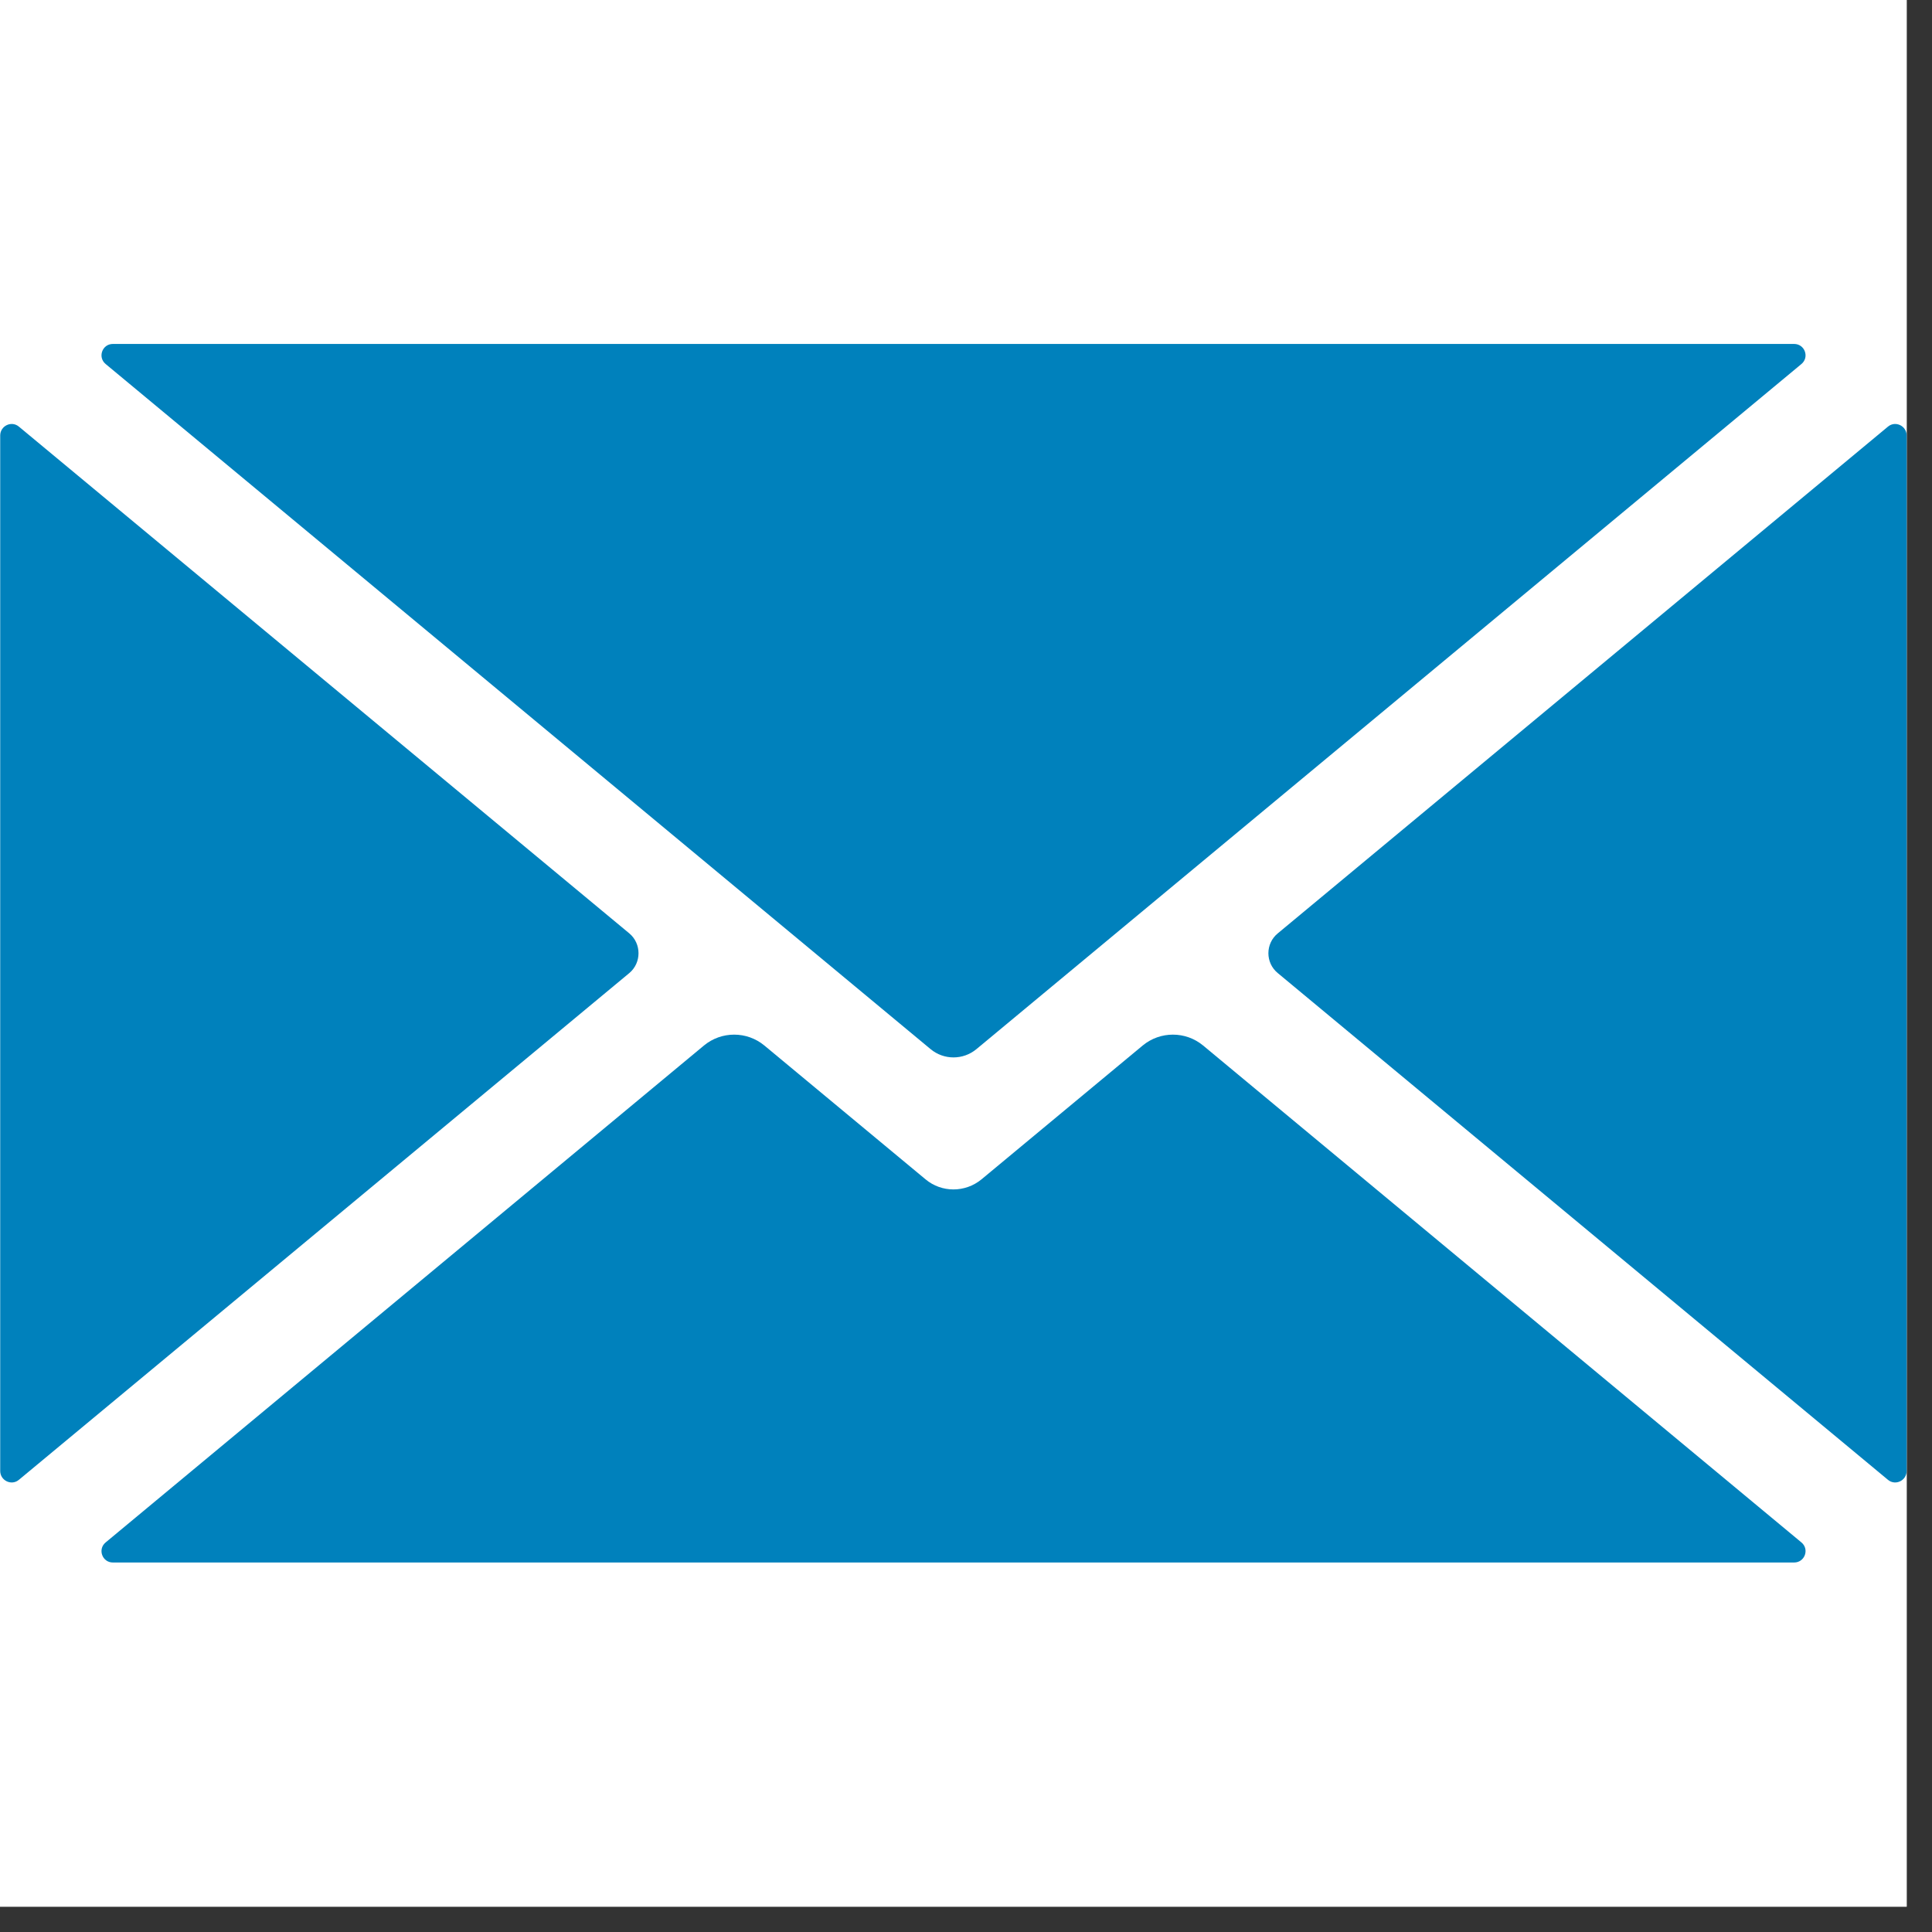
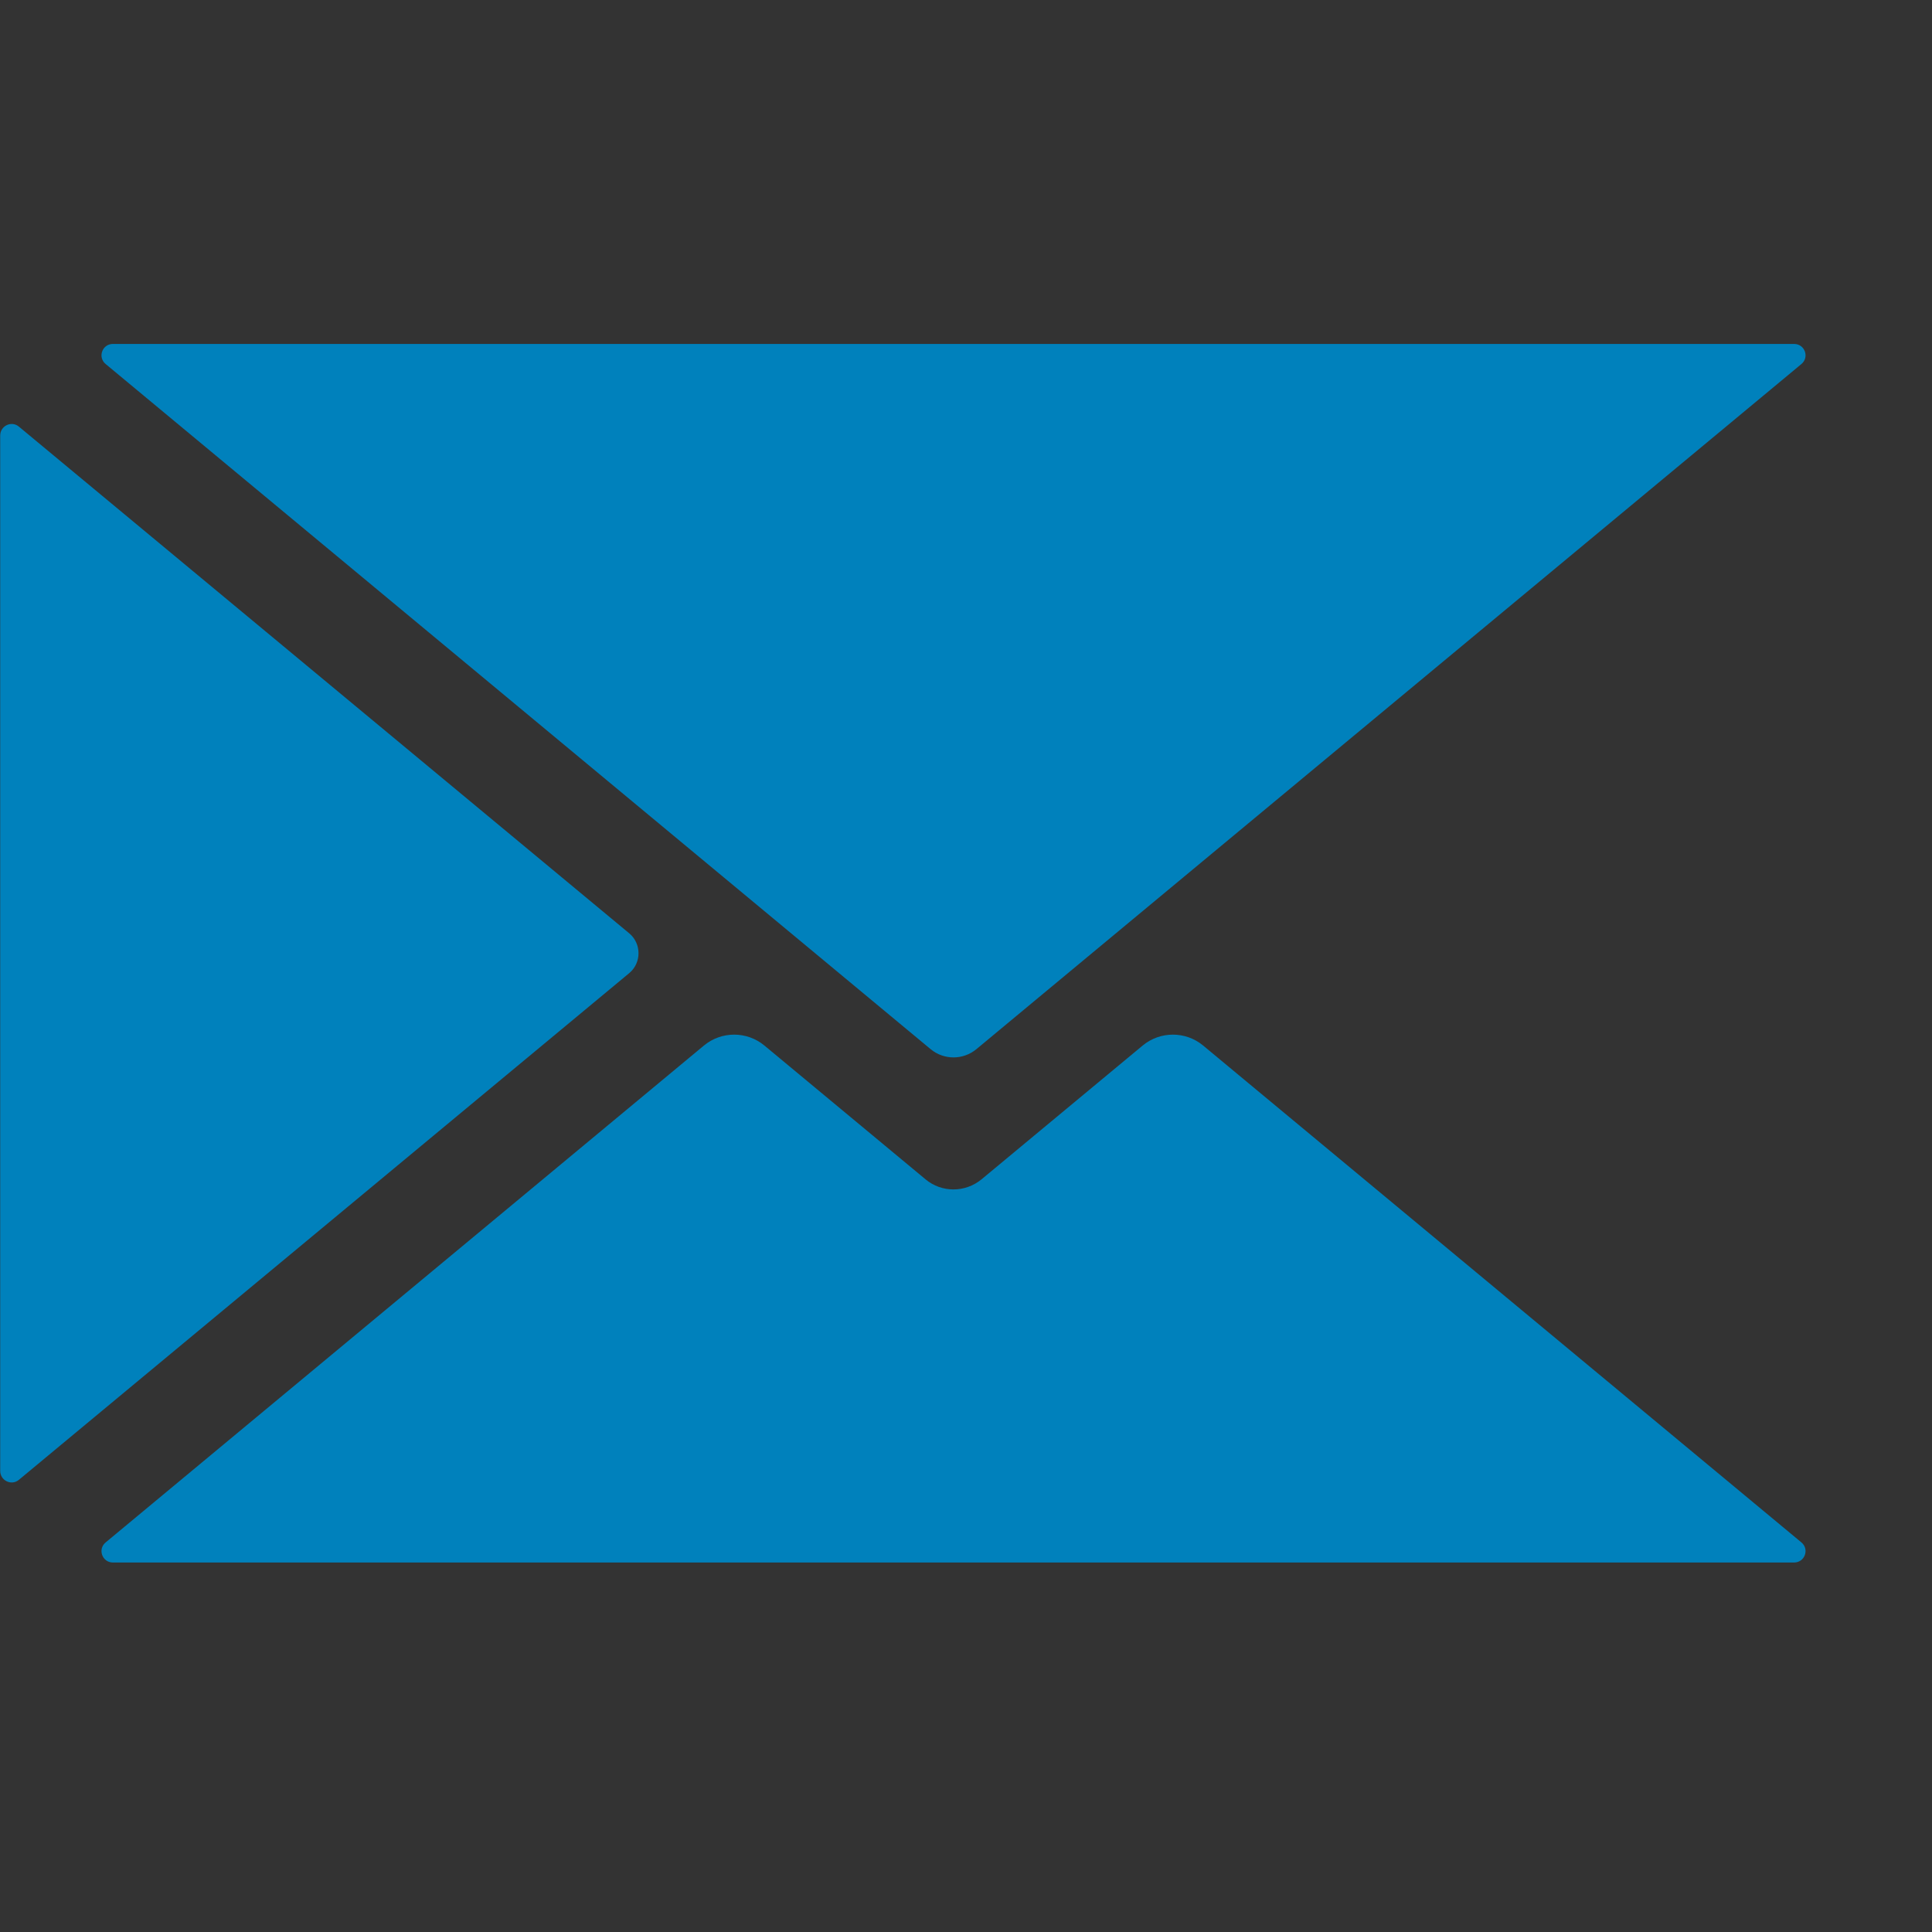
<svg xmlns="http://www.w3.org/2000/svg" width="50" zoomAndPan="magnify" viewBox="0 0 37.5 37.5" height="50" preserveAspectRatio="xMidYMid meet" version="1.0">
  <rect x="0" y="0" width="37.5" height="37.5" fill="#333333" stroke="none" />
  <defs>
    <clipPath id="29347103a7">
      <path d="M 0 0 L 37.008 0 L 37.008 37.008 L 0 37.008 Z M 0 0 " clip-rule="nonzero" />
    </clipPath>
    <clipPath id="fc4b5953df">
      <path d="M 1 20 L 36 20 L 36 30.32 L 1 30.32 Z M 1 20 " clip-rule="nonzero" />
    </clipPath>
    <clipPath id="b8dba88606">
      <path d="M 1 6.637 L 36 6.637 L 36 21 L 1 21 Z M 1 6.637 " clip-rule="nonzero" />
    </clipPath>
    <clipPath id="48220f6f35">
-       <path d="M 24 8 L 37.008 8 L 37.008 29 L 24 29 Z M 24 8 " clip-rule="nonzero" />
-     </clipPath>
+       </clipPath>
  </defs>
  <g clip-path="url(#29347103a7)">
-     <path fill="#ffffff" d="M 0 0 L 37.008 0 L 37.008 37.008 L 0 37.008 Z M 0 0 " fill-opacity="1" fill-rule="nonzero" />
-     <path fill="#ffffff" d="M 0 0 L 37.008 0 L 37.008 37.008 L 0 37.008 Z M 0 0 " fill-opacity="1" fill-rule="nonzero" />
-   </g>
+     </g>
  <g clip-path="url(#fc4b5953df)">
    <path fill="#0081bc" d="M 34.965 29.938 L 23.352 20.293 C 23.012 20.012 22.52 20.012 22.18 20.293 L 19.051 22.891 C 18.734 23.152 18.277 23.152 17.965 22.891 L 14.836 20.293 C 14.496 20.012 14.004 20.012 13.664 20.293 L 2.051 29.938 C 1.891 30.07 1.984 30.328 2.191 30.328 L 34.824 30.328 C 35.031 30.328 35.125 30.07 34.965 29.938 " fill-opacity="1" fill-rule="nonzero" />
  </g>
  <path fill="#0081bc" d="M 12.215 18.117 L 0.367 8.281 C 0.223 8.16 0.004 8.266 0.004 8.453 L 0.004 28.551 C 0.004 28.738 0.223 28.844 0.367 28.723 L 12.215 18.887 C 12.453 18.688 12.453 18.316 12.215 18.117 " fill-opacity="1" fill-rule="nonzero" />
  <g clip-path="url(#b8dba88606)">
    <path fill="#0081bc" d="M 2.051 7.066 L 18.062 20.363 C 18.32 20.578 18.695 20.578 18.953 20.363 L 34.965 7.066 C 35.125 6.934 35.031 6.676 34.824 6.676 L 2.191 6.676 C 1.984 6.676 1.891 6.934 2.051 7.066 " fill-opacity="1" fill-rule="nonzero" />
  </g>
  <g clip-path="url(#48220f6f35)">
-     <path fill="#0081bc" d="M 36.645 8.281 L 24.801 18.117 C 24.559 18.316 24.559 18.688 24.801 18.887 L 36.645 28.723 C 36.789 28.844 37.008 28.738 37.008 28.551 L 37.008 8.453 C 37.008 8.266 36.789 8.16 36.645 8.281 " fill-opacity="1" fill-rule="nonzero" />
-   </g>
+     </g>
</svg>